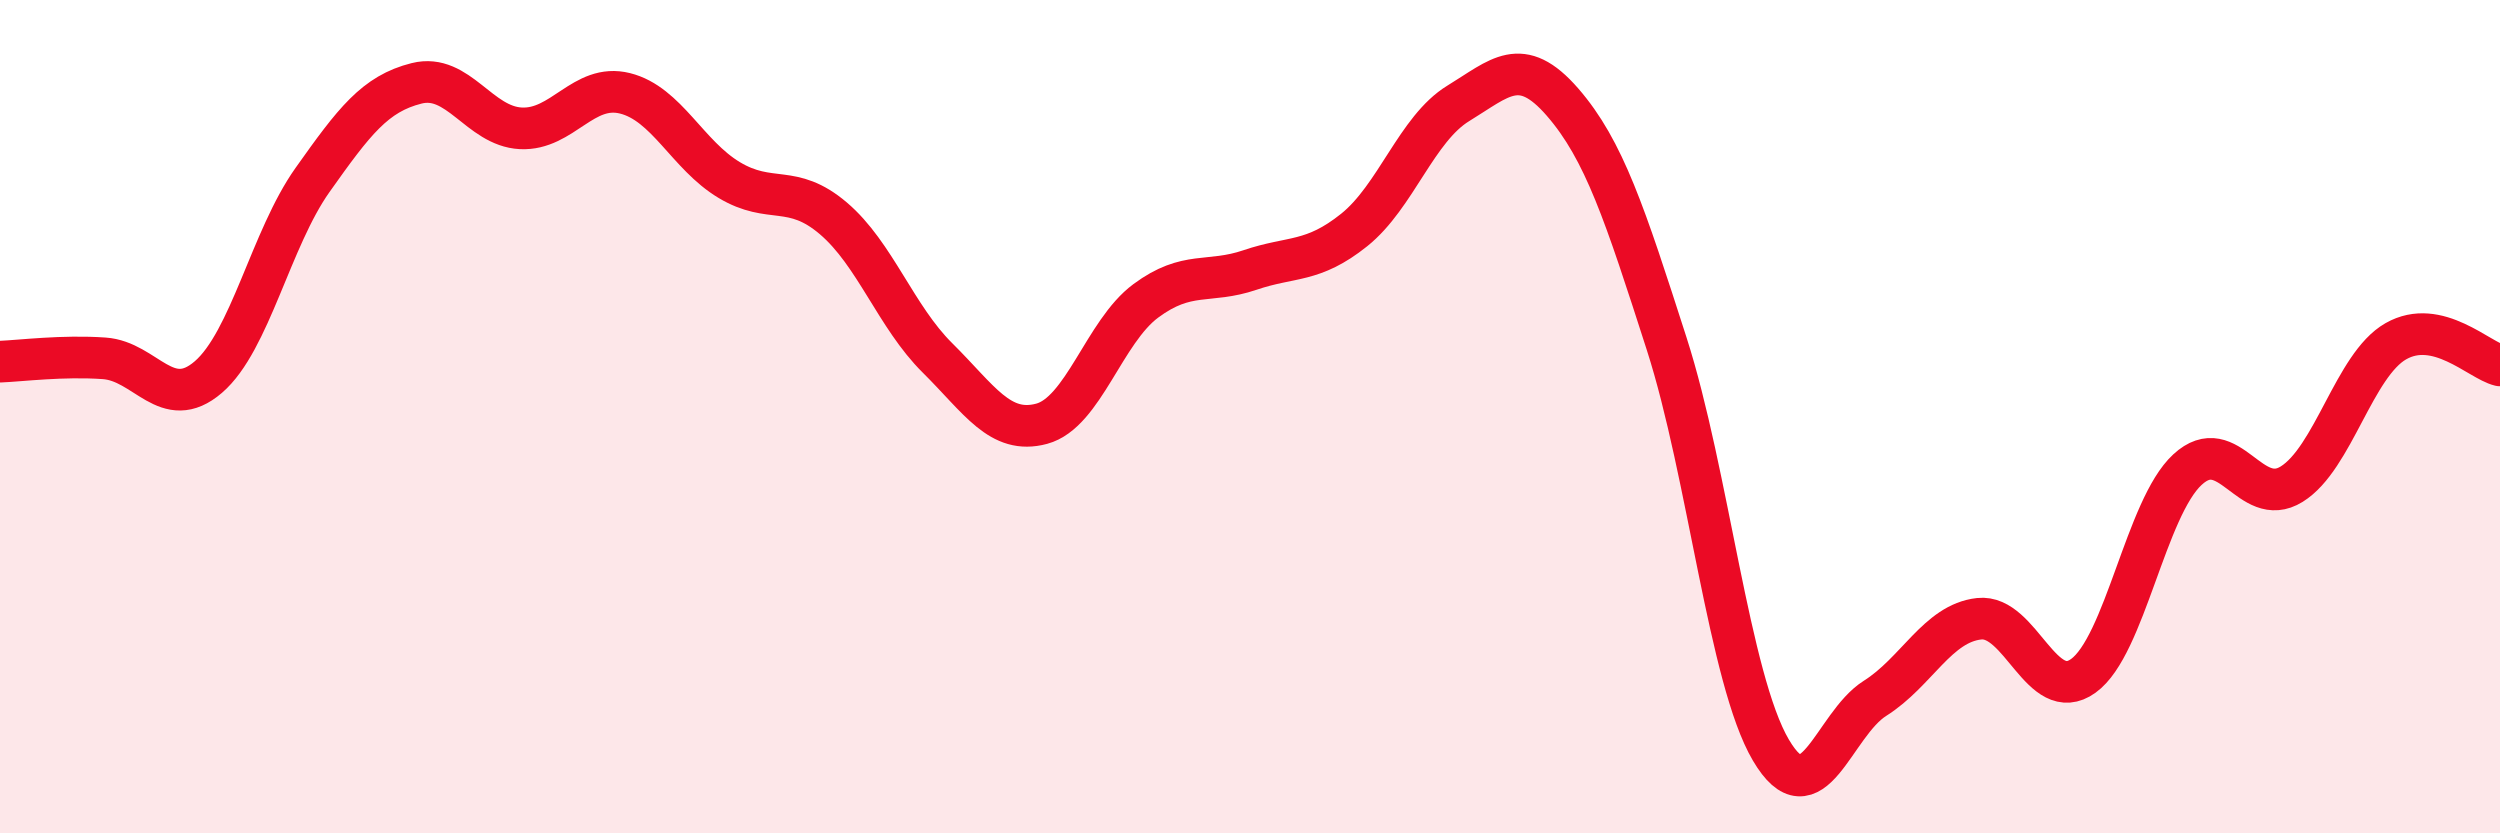
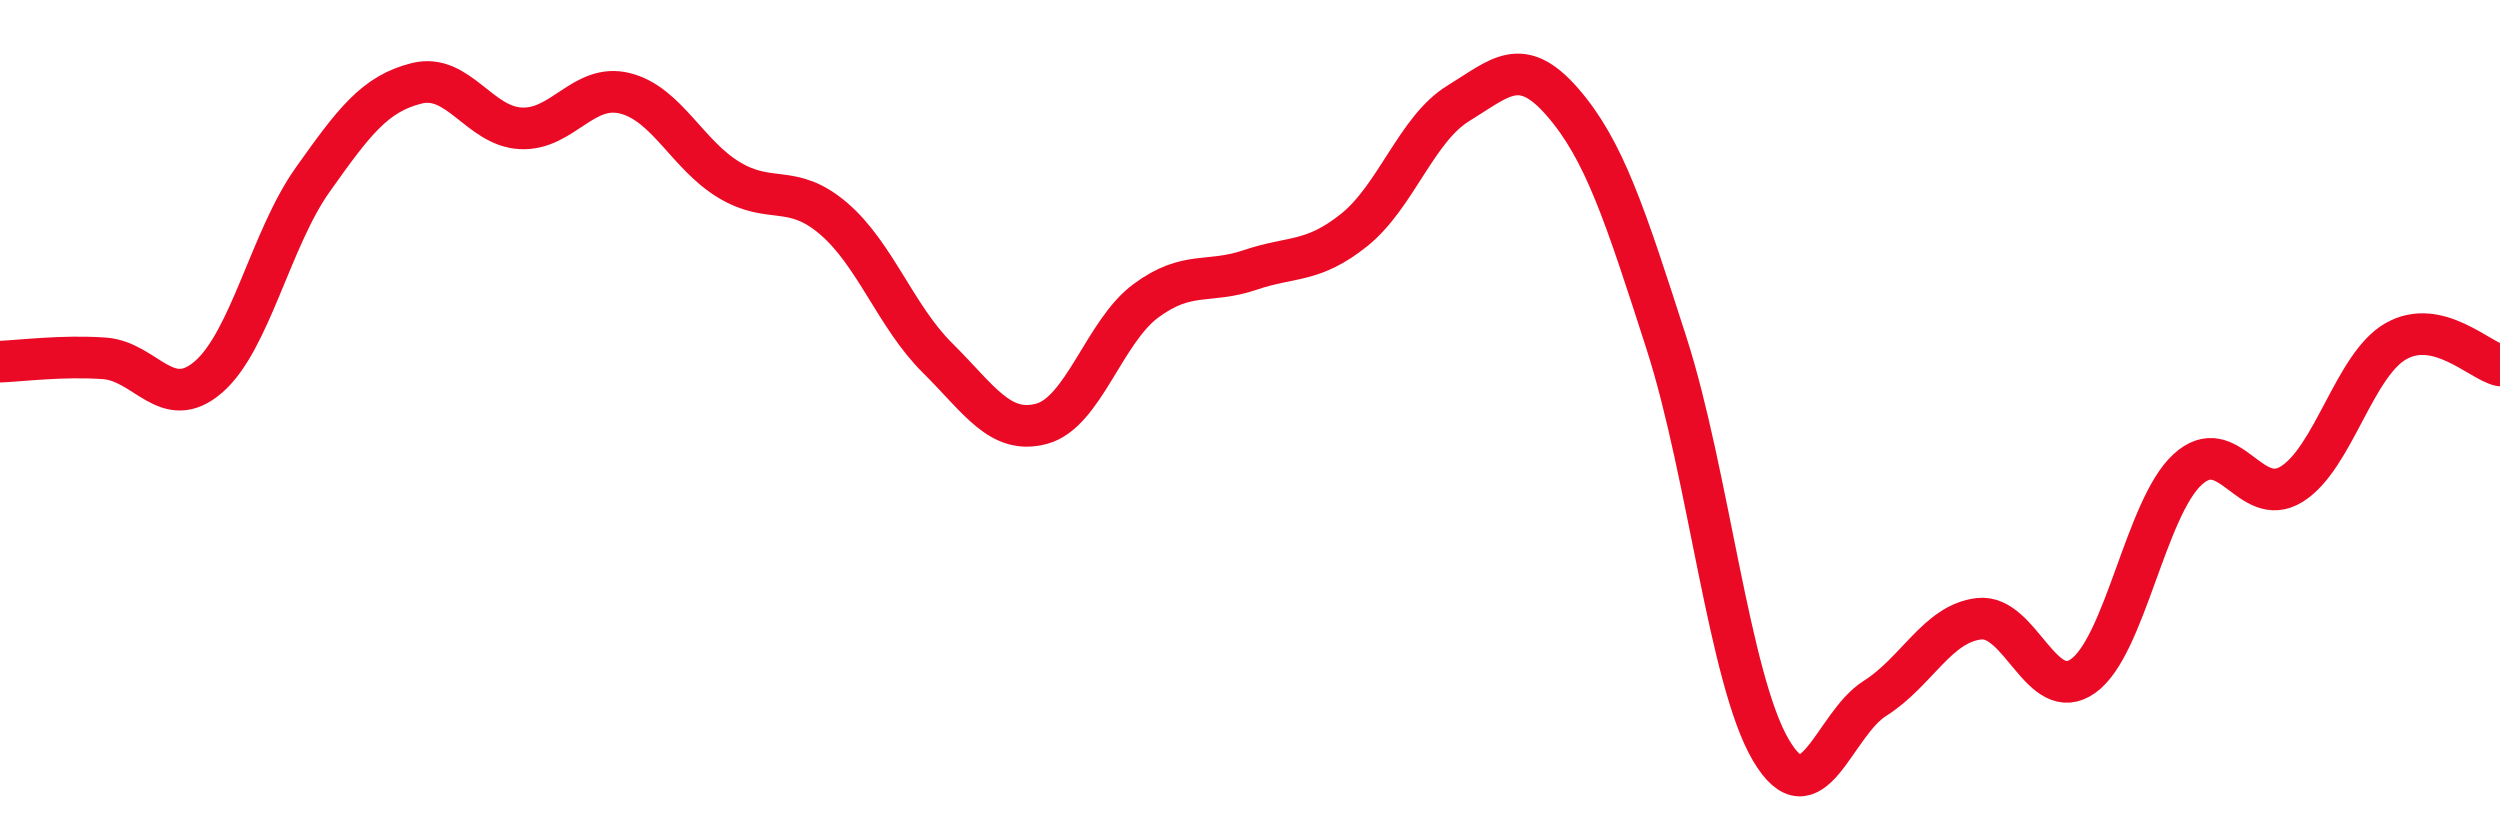
<svg xmlns="http://www.w3.org/2000/svg" width="60" height="20" viewBox="0 0 60 20">
-   <path d="M 0,8.68 C 0.5,8.66 1.5,8.53 2.5,8.6 C 3.5,8.67 4,9.91 5,9.05 C 6,8.19 6.5,5.73 7.5,4.32 C 8.5,2.91 9,2.25 10,2 C 11,1.75 11.5,3.03 12.5,3.08 C 13.5,3.13 14,1.99 15,2.24 C 16,2.49 16.5,3.72 17.5,4.32 C 18.5,4.92 19,4.39 20,5.24 C 21,6.09 21.5,7.6 22.5,8.59 C 23.5,9.58 24,10.44 25,10.17 C 26,9.9 26.5,7.96 27.5,7.22 C 28.5,6.48 29,6.82 30,6.48 C 31,6.14 31.5,6.32 32.5,5.52 C 33.5,4.72 34,3.09 35,2.48 C 36,1.87 36.5,1.3 37.5,2.45 C 38.5,3.6 39,5.14 40,8.25 C 41,11.36 41.5,16.3 42.5,18 C 43.5,19.7 44,17.39 45,16.76 C 46,16.13 46.5,14.96 47.5,14.85 C 48.5,14.74 49,16.94 50,16.22 C 51,15.5 51.5,12.19 52.5,11.27 C 53.5,10.35 54,12.24 55,11.62 C 56,11 56.5,8.76 57.5,8.19 C 58.5,7.62 59.5,8.65 60,8.77L60 20L0 20Z" fill="#EB0A25" opacity="0.1" stroke-linecap="round" stroke-linejoin="round" />
  <path d="M 0,8.68 C 0.5,8.66 1.5,8.53 2.5,8.6 C 3.5,8.67 4,9.91 5,9.05 C 6,8.19 6.5,5.73 7.5,4.32 C 8.5,2.91 9,2.25 10,2 C 11,1.75 11.5,3.03 12.5,3.08 C 13.5,3.13 14,1.99 15,2.24 C 16,2.49 16.5,3.72 17.5,4.32 C 18.5,4.92 19,4.39 20,5.24 C 21,6.09 21.5,7.6 22.5,8.59 C 23.5,9.58 24,10.44 25,10.17 C 26,9.9 26.5,7.96 27.5,7.22 C 28.5,6.48 29,6.82 30,6.48 C 31,6.14 31.5,6.32 32.5,5.52 C 33.5,4.72 34,3.09 35,2.48 C 36,1.87 36.5,1.3 37.5,2.45 C 38.5,3.6 39,5.14 40,8.25 C 41,11.36 41.5,16.3 42.5,18 C 43.5,19.7 44,17.39 45,16.76 C 46,16.13 46.5,14.96 47.5,14.85 C 48.5,14.74 49,16.94 50,16.22 C 51,15.5 51.5,12.19 52.5,11.27 C 53.5,10.35 54,12.24 55,11.62 C 56,11 56.5,8.76 57.5,8.19 C 58.5,7.62 59.5,8.65 60,8.77" stroke="#EB0A25" stroke-width="1" fill="none" stroke-linecap="round" stroke-linejoin="round" />
</svg>